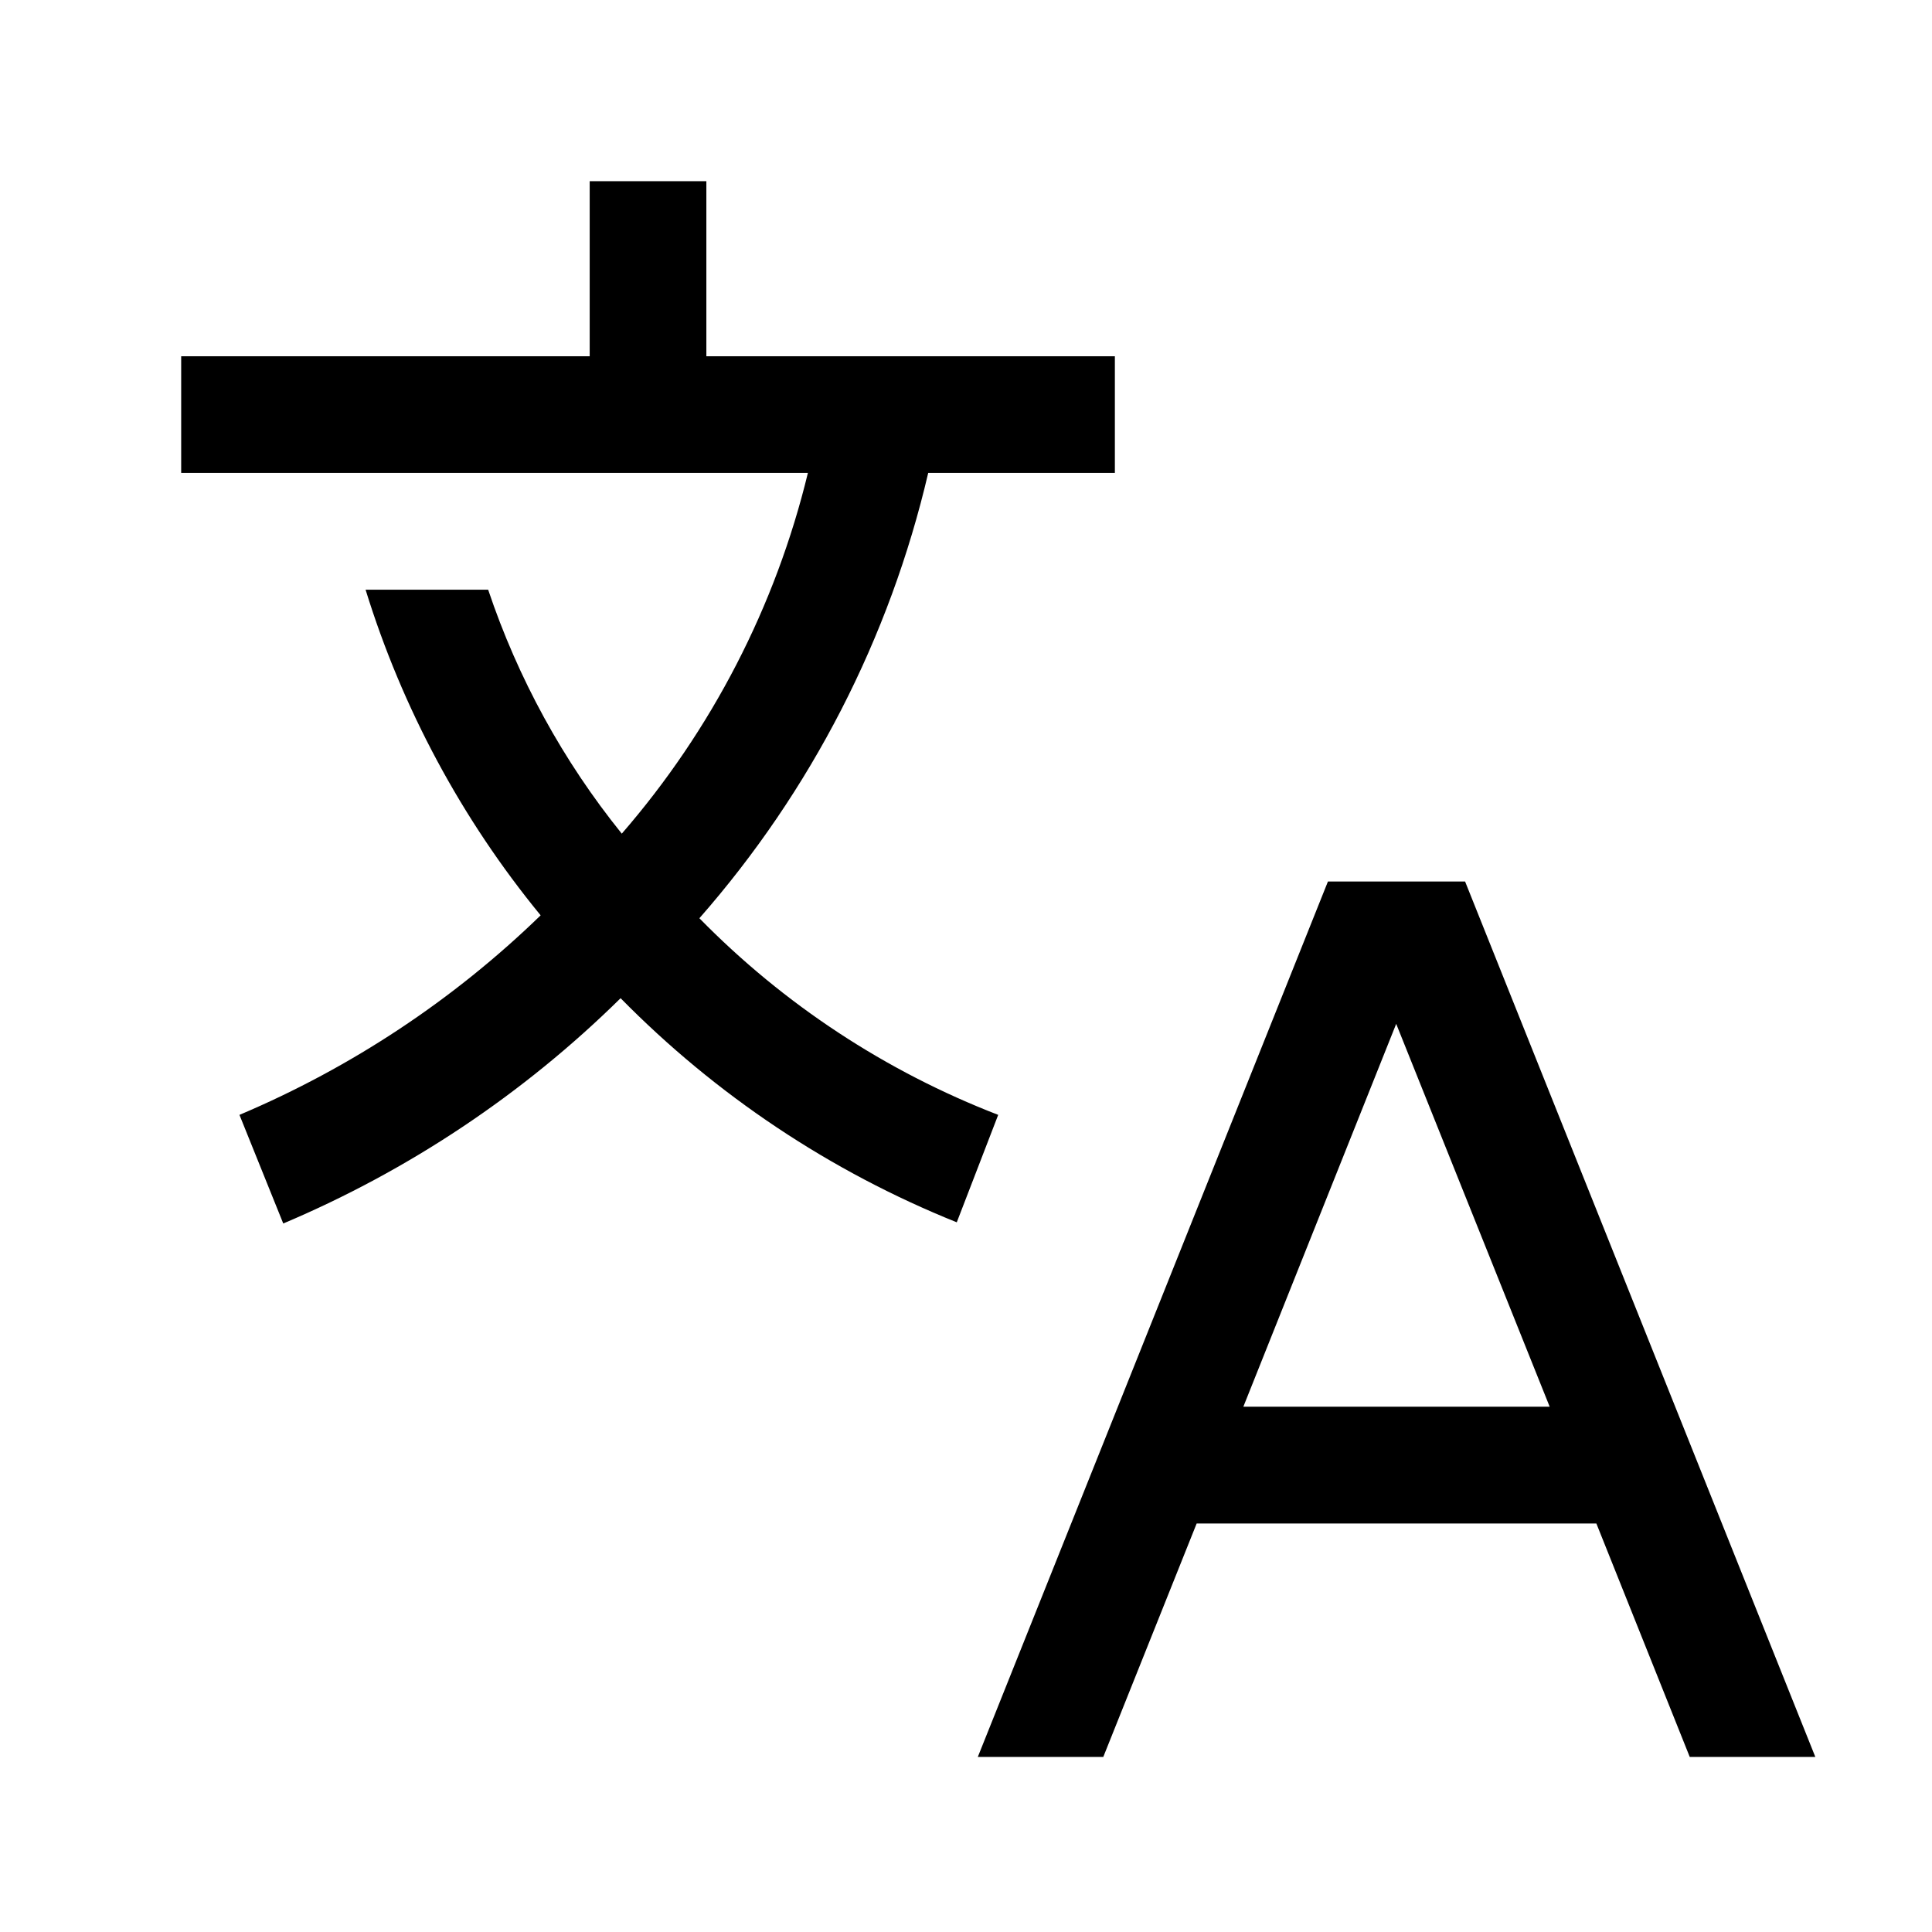
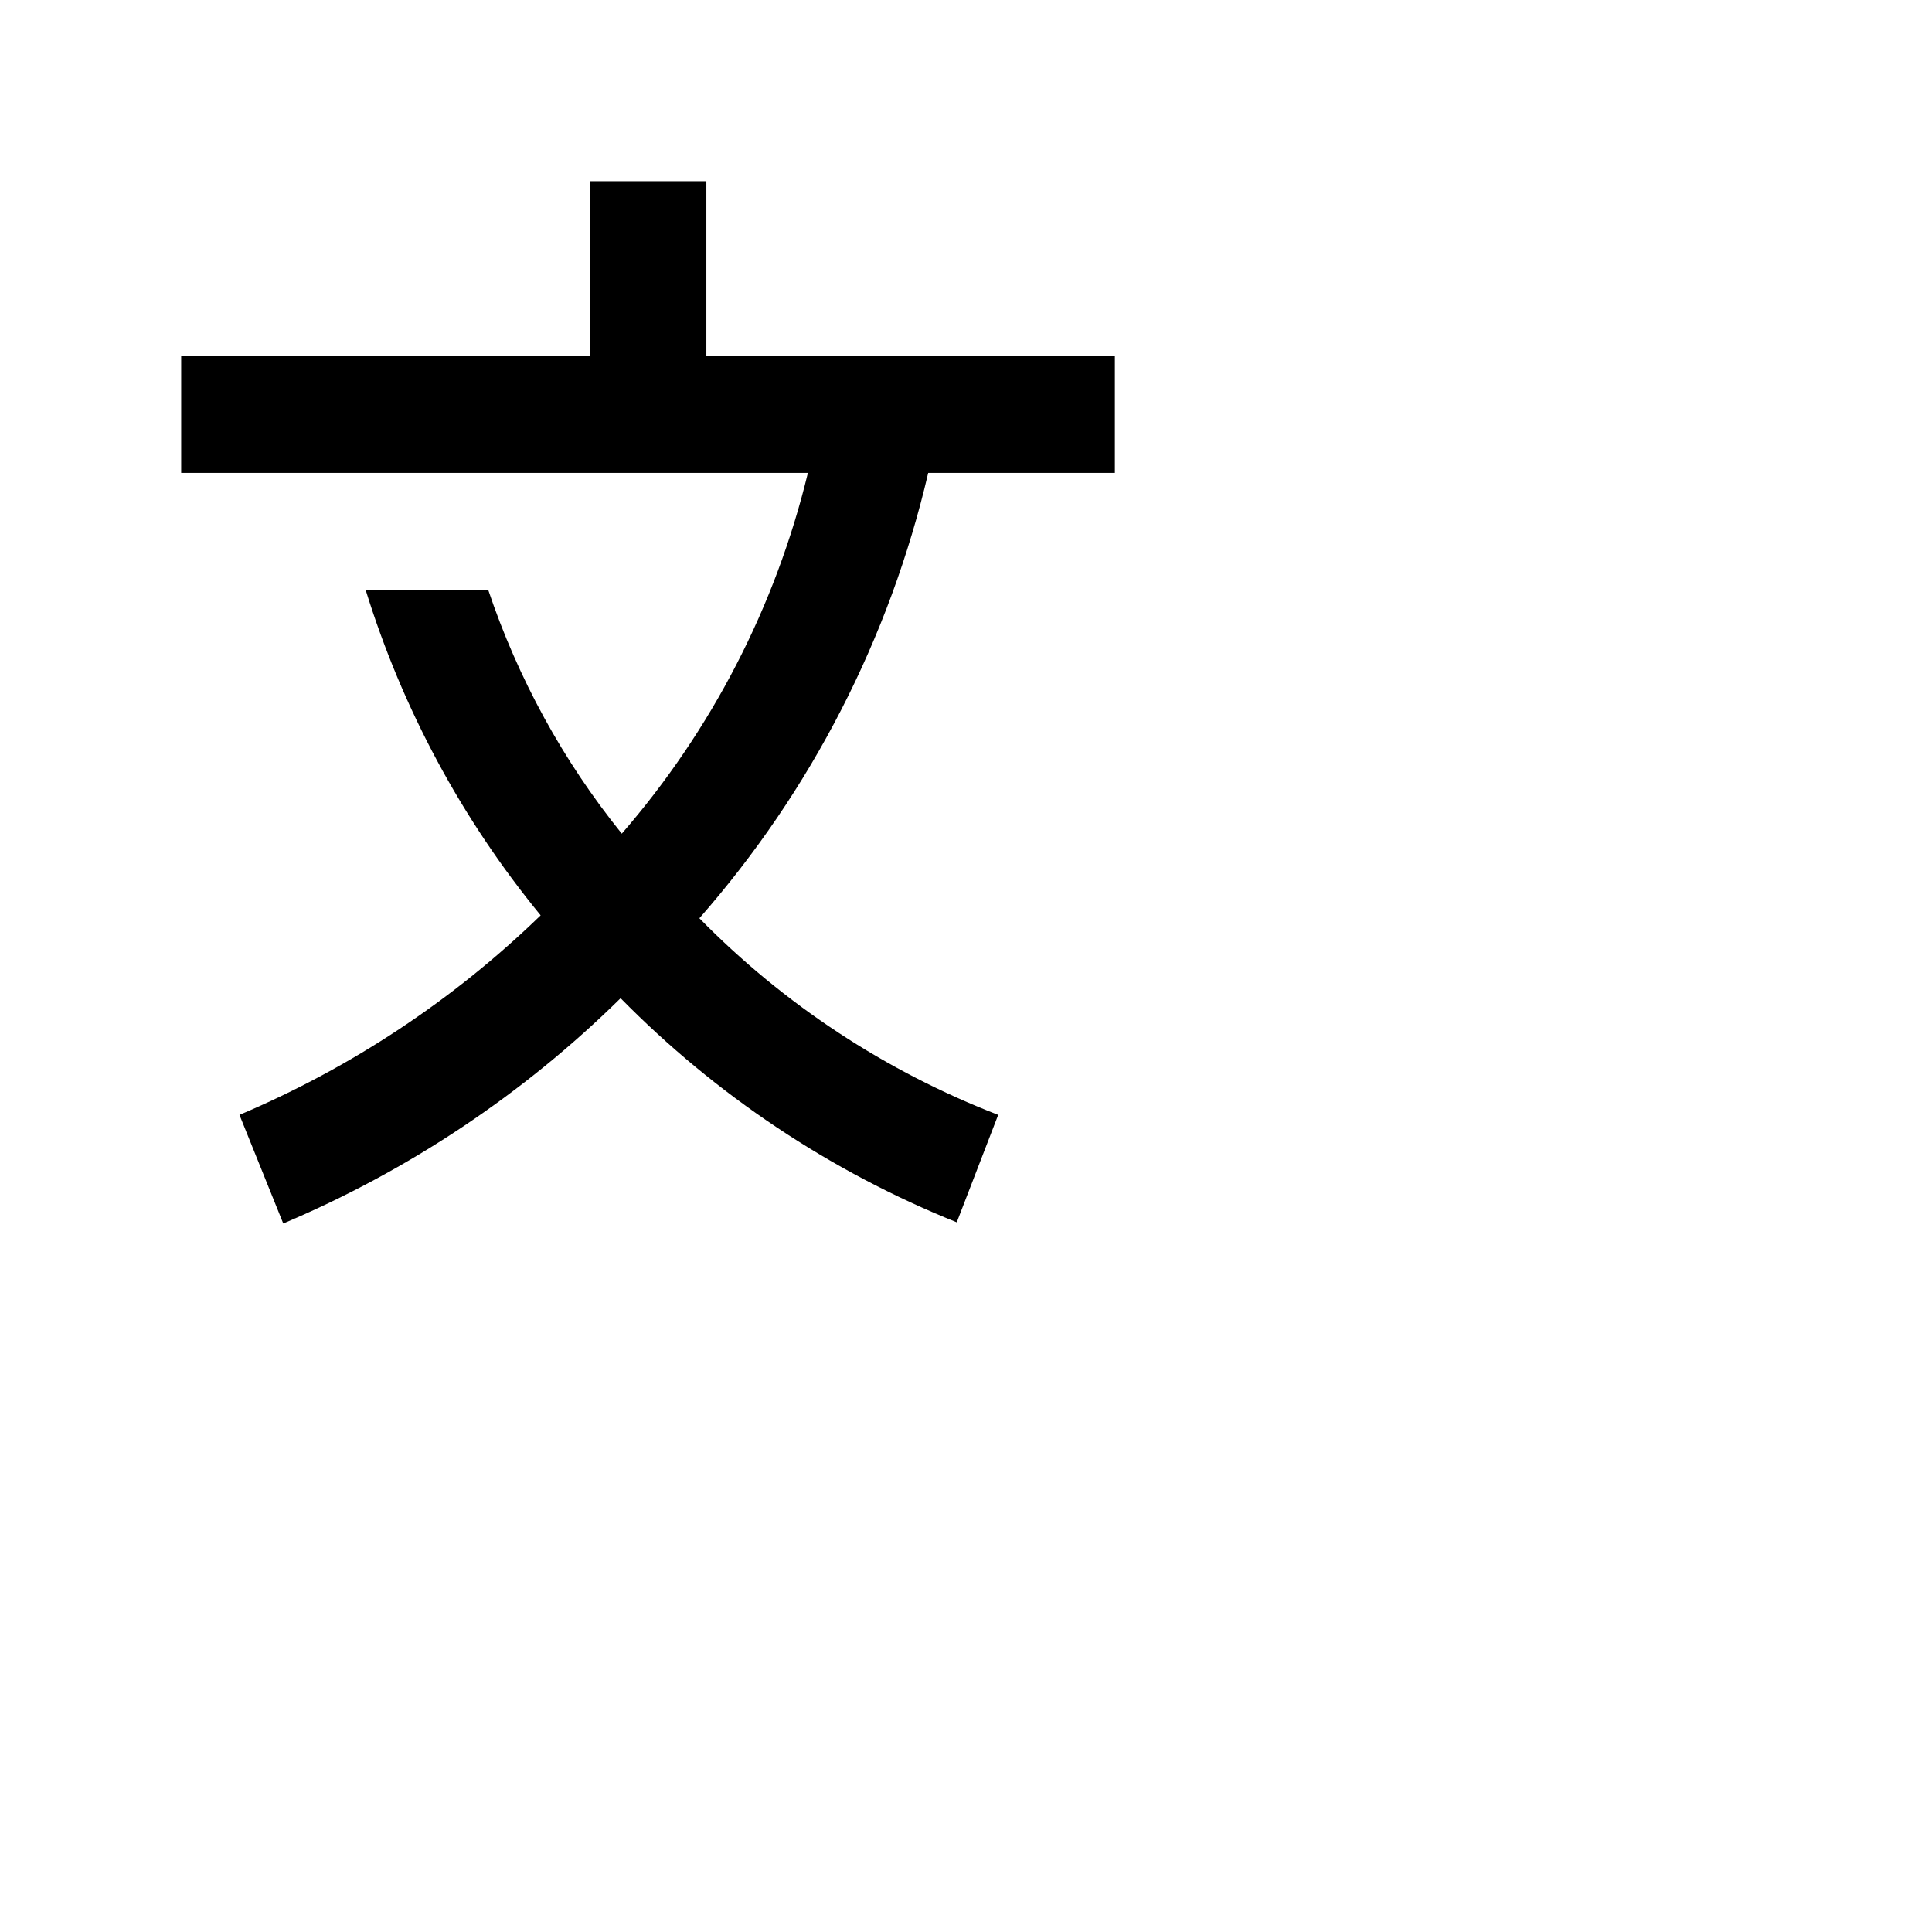
<svg xmlns="http://www.w3.org/2000/svg" class="" aria-hidden="true" fill="currentColor" focusable="false" role="img" width="1em" height="1em" preserveAspectRatio="xMidYMid meet" viewBox="0 0 18 18">
-   <path d="M15.743 16.369H16.913L13.65 8.213H12.372L9.11 16.369H10.279L11.149 14.194H14.873L15.743 16.369ZM11.584 13.106L13.008 9.539L14.438 13.106H11.584Z" />
  <path d="M10.387 4.406V3.319H6.581V1.688H5.494V3.319H1.688V4.406H7.527C7.226 5.649 6.631 6.801 5.793 7.767C5.246 7.089 4.825 6.319 4.548 5.494H3.406C3.748 6.601 4.302 7.632 5.037 8.528C4.225 9.316 3.273 9.946 2.231 10.387L2.639 11.399C3.81 10.904 4.877 10.192 5.782 9.3C6.671 10.204 7.737 10.915 8.914 11.388L9.3 10.387C8.252 9.982 7.303 9.358 6.516 8.555C7.557 7.369 8.289 5.944 8.648 4.406H10.387Z" />
</svg>